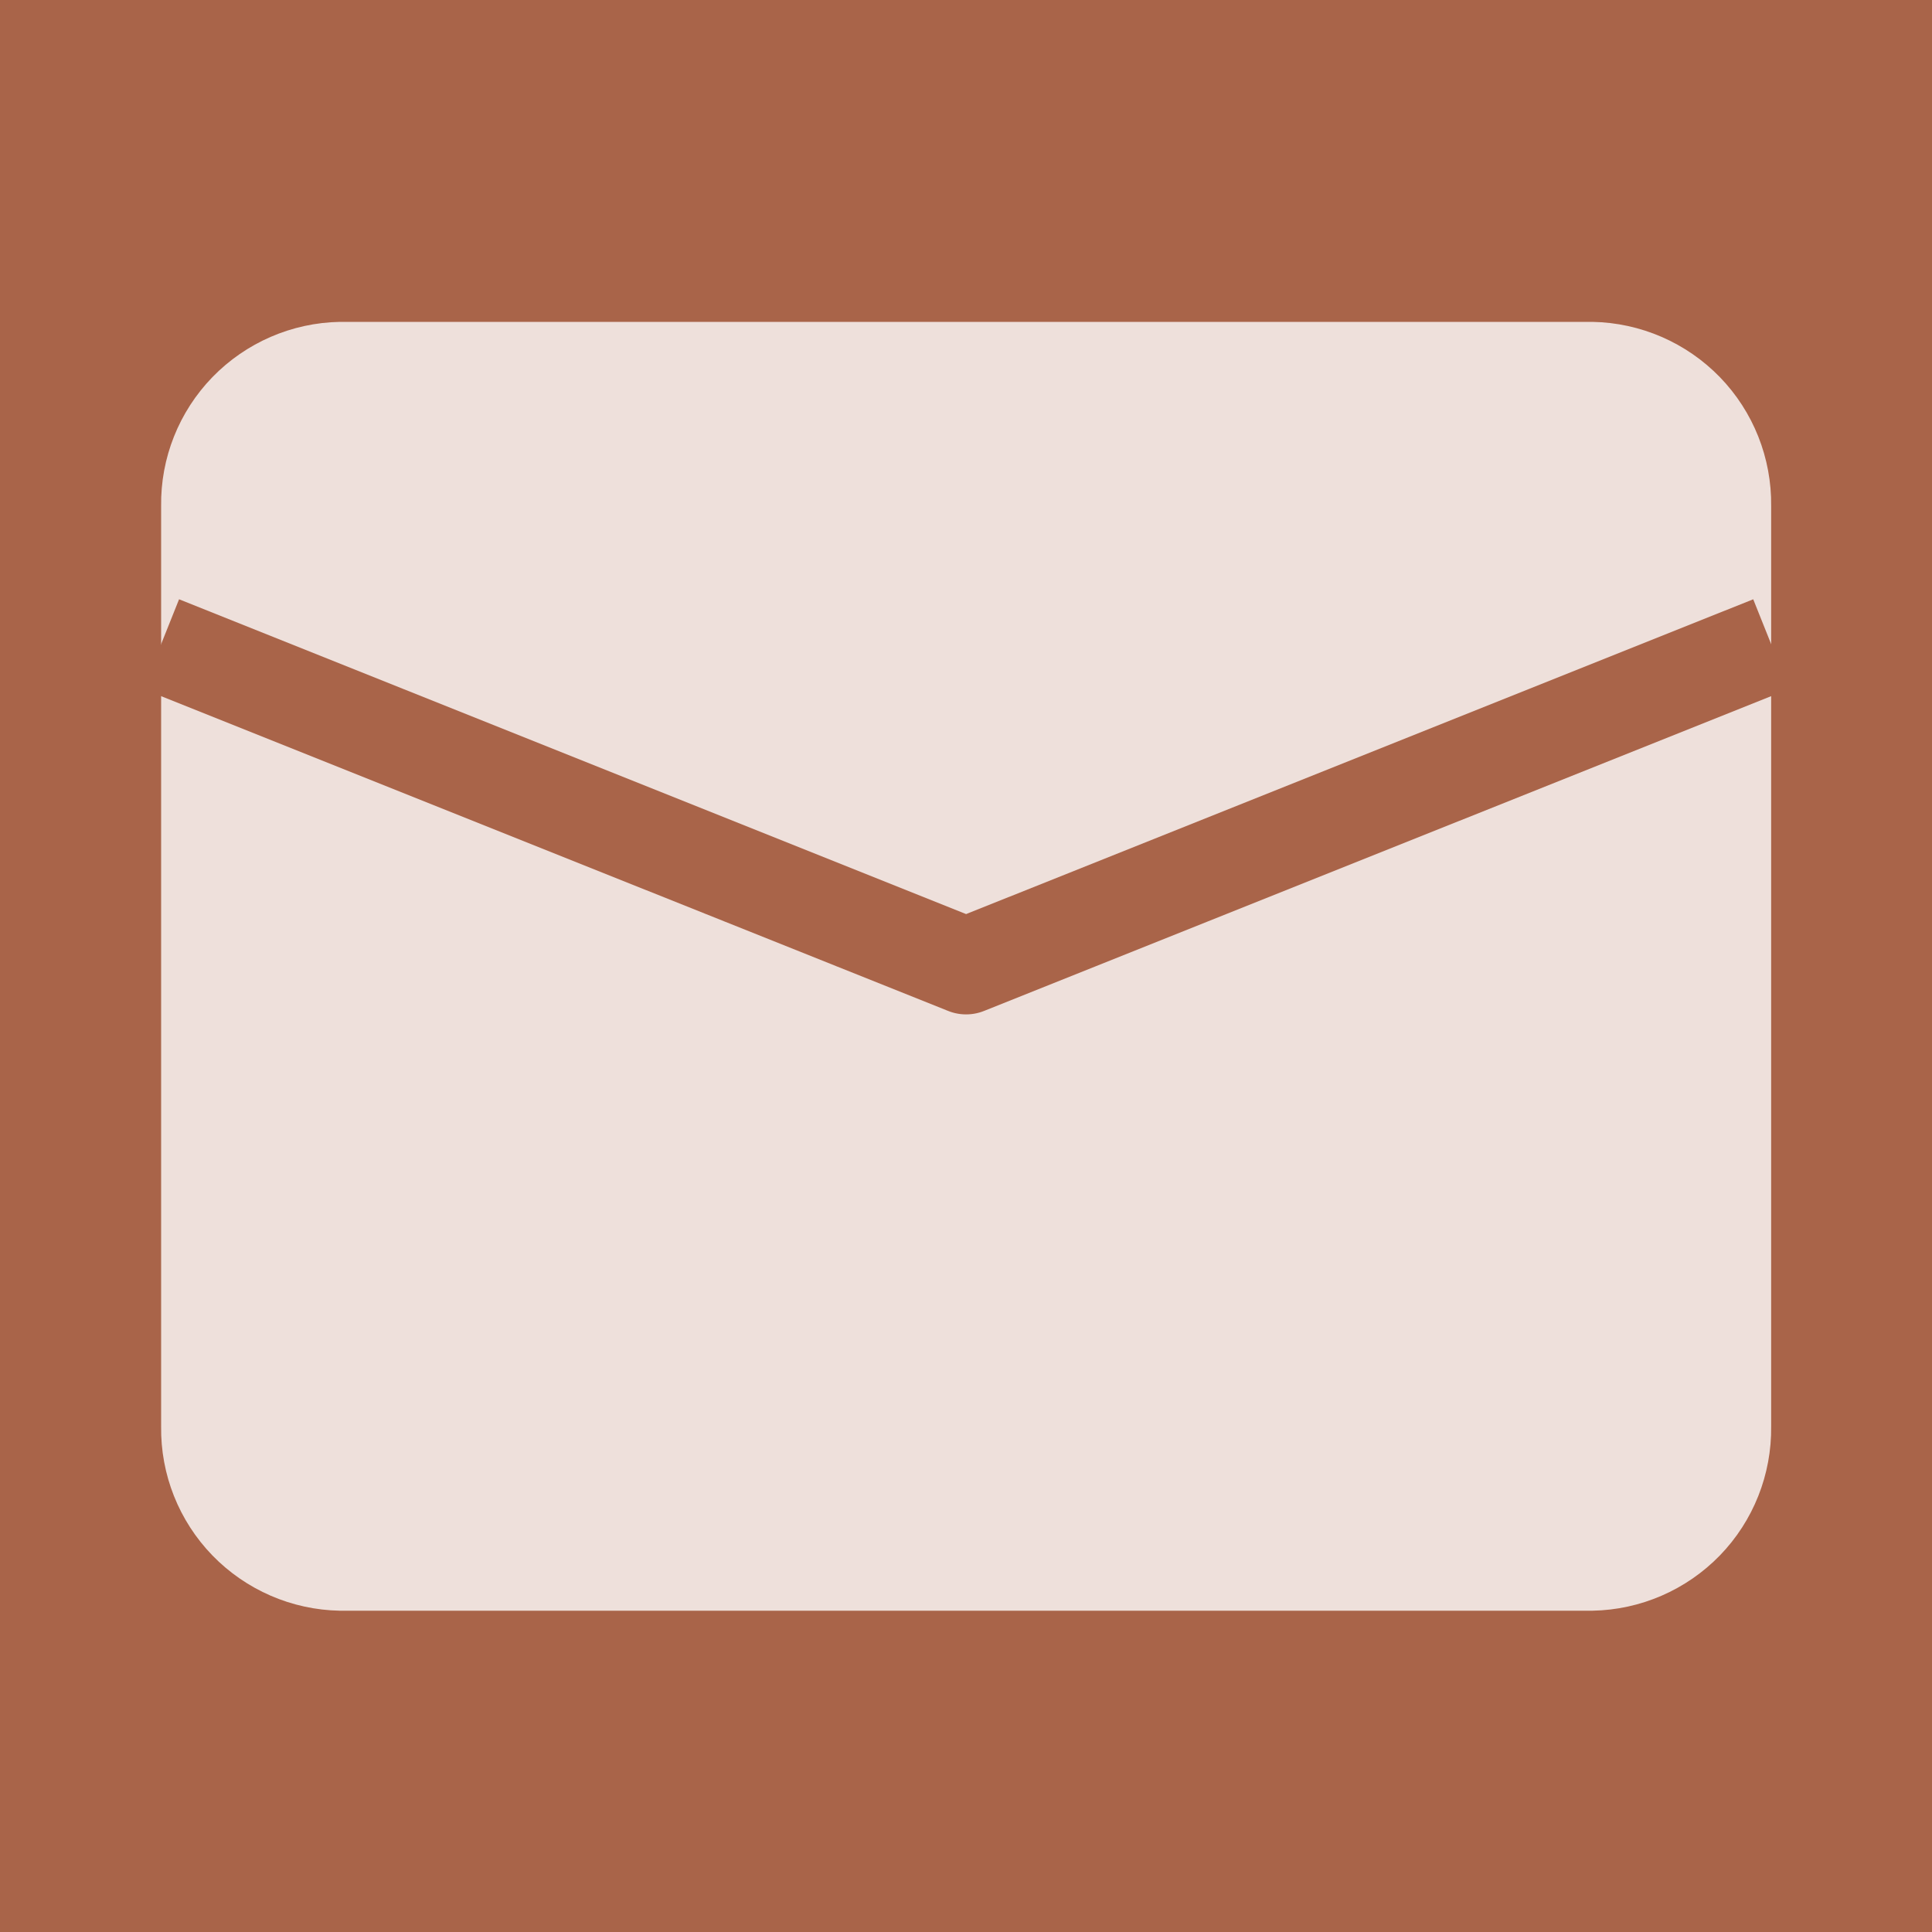
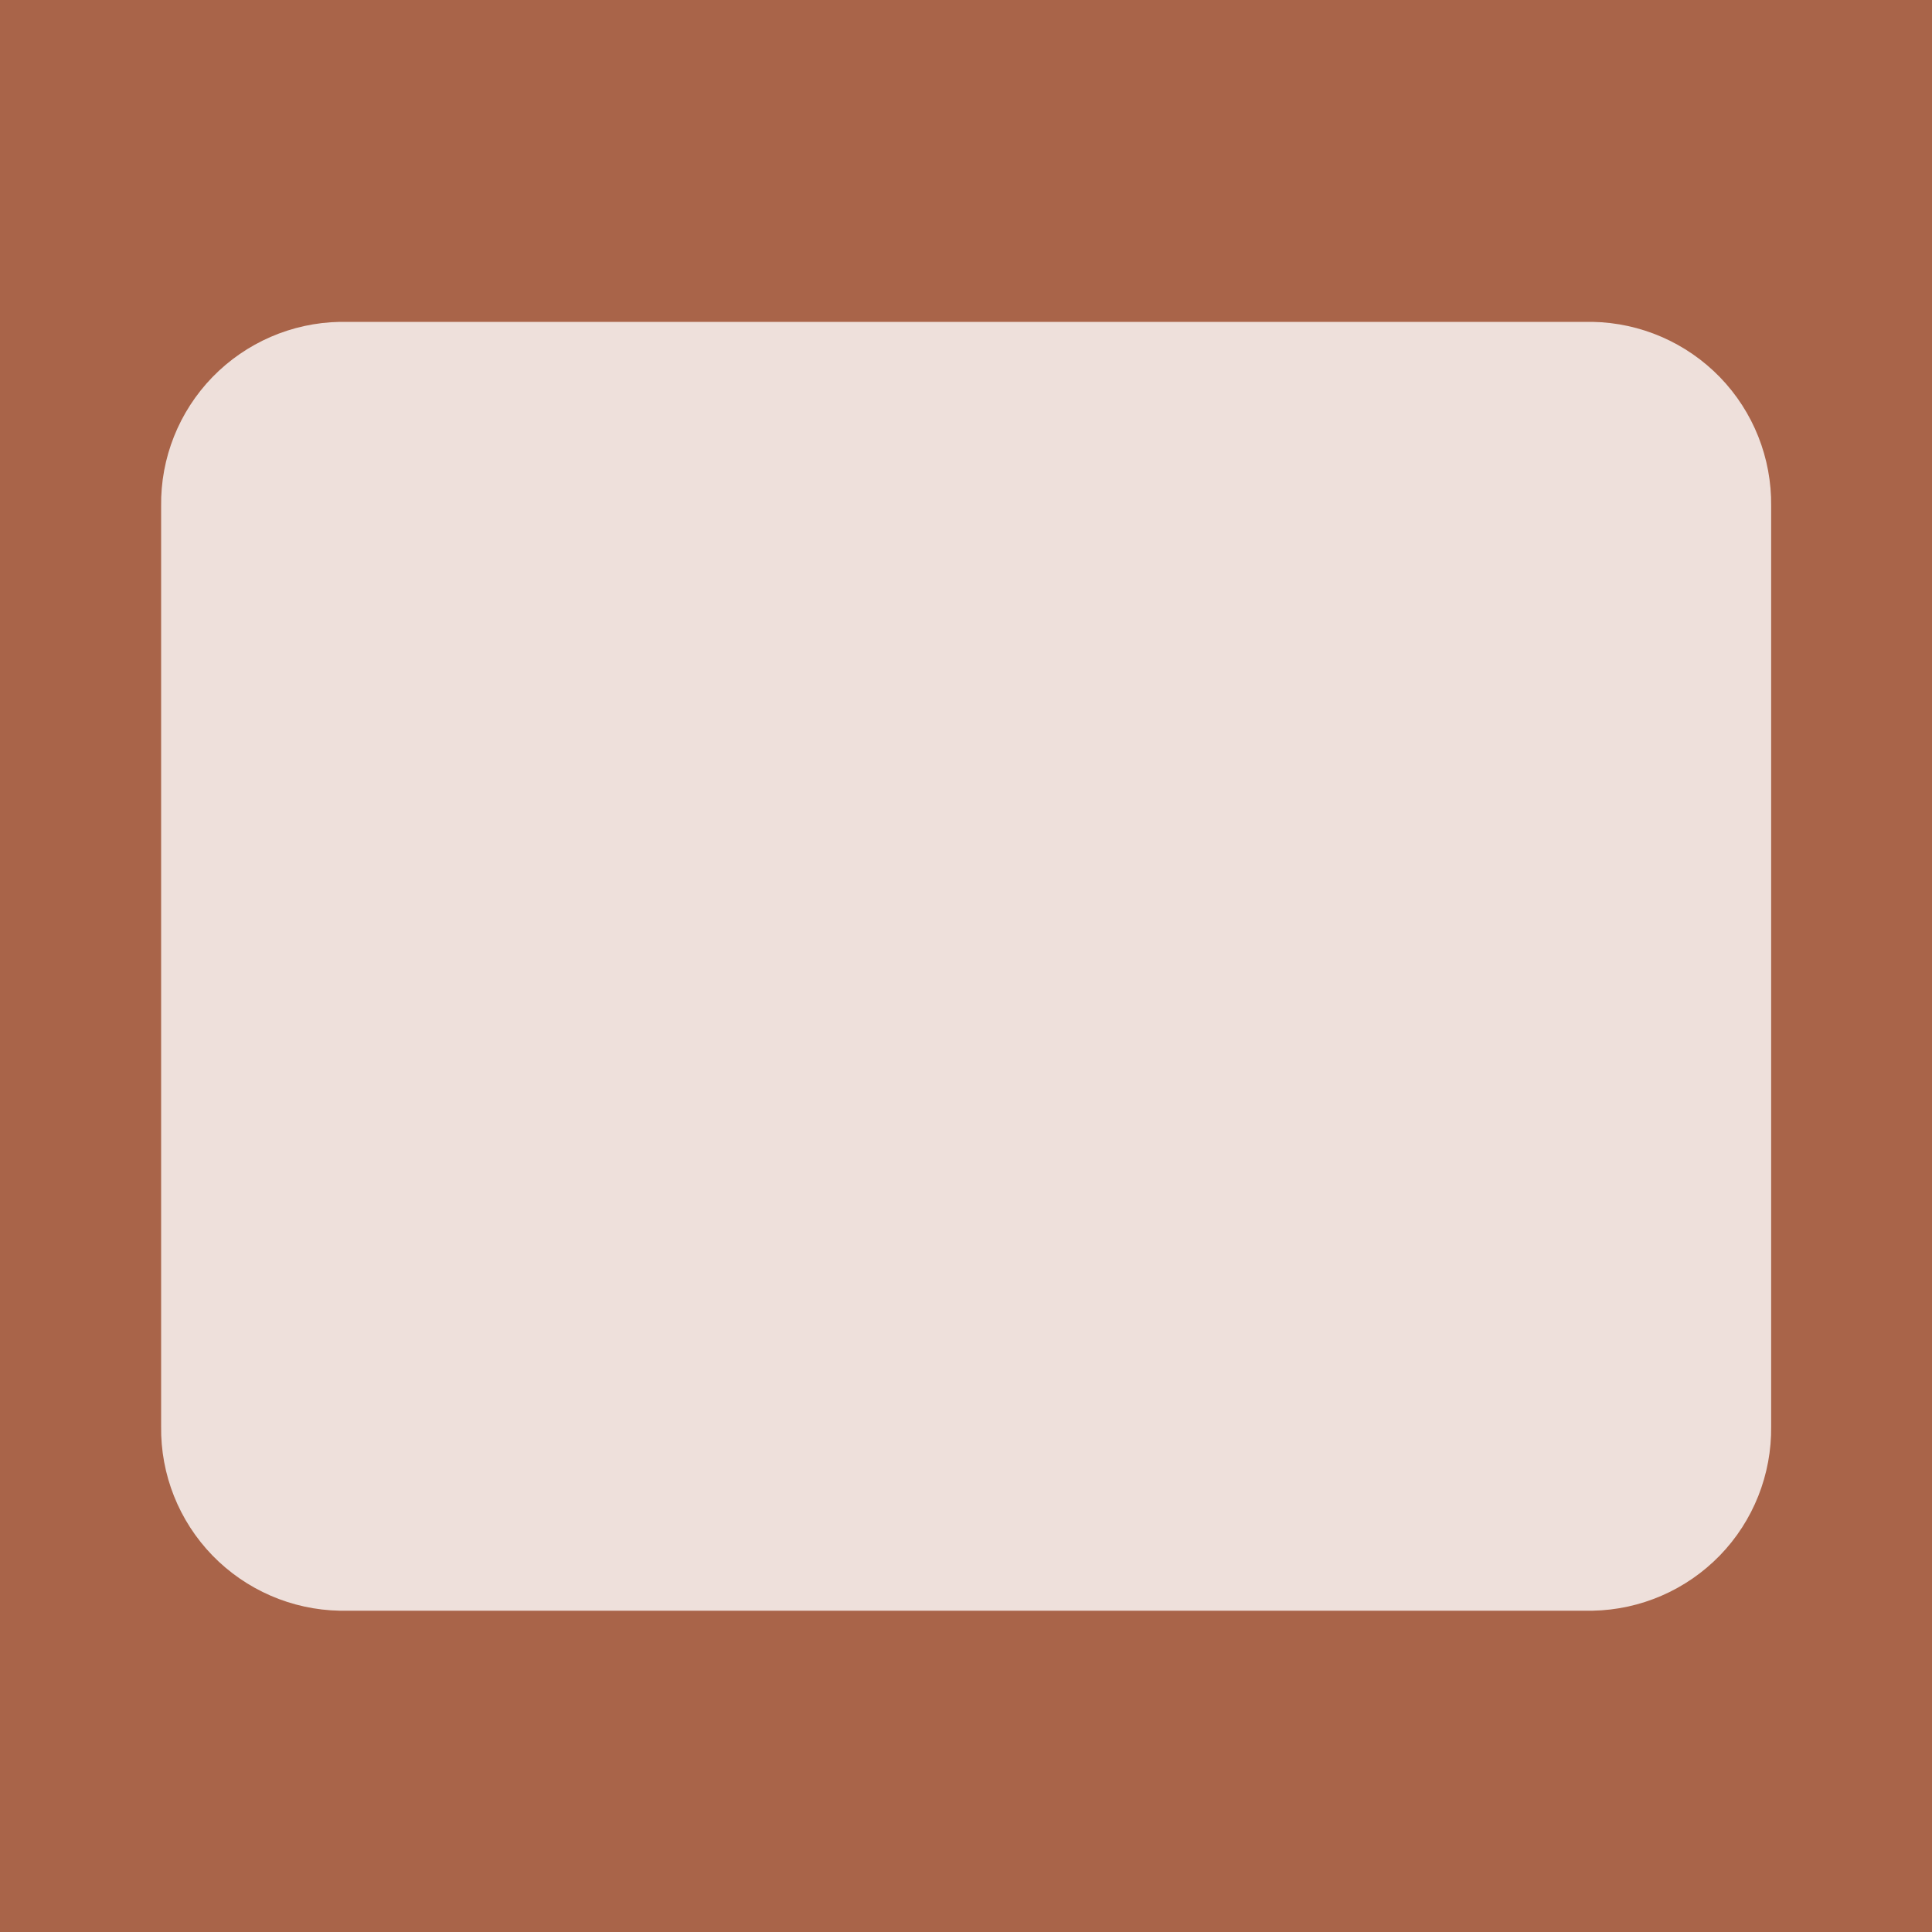
<svg xmlns="http://www.w3.org/2000/svg" width="20" height="20" viewBox="0 0 20 20" fill="none">
  <rect width="20" height="20" fill="#A96449" />
  <path d="M16.485 16.674H3.518C3.02 16.665 2.546 16.459 2.199 16.102C1.852 15.744 1.661 15.264 1.668 14.765V5.24C1.661 4.742 1.852 4.262 2.199 3.904C2.546 3.547 3.02 3.341 3.518 3.332H16.485C16.983 3.341 17.457 3.547 17.804 3.904C18.151 4.262 18.341 4.742 18.335 5.24V14.765C18.341 15.264 18.151 15.744 17.804 16.102C17.457 16.459 16.983 16.665 16.485 16.674Z" fill="#EEE0DB" />
-   <path d="M1.668 6.668L10.001 10.001L18.335 6.668" fill="#EEE0DB" />
-   <path d="M1.668 6.668L10.001 10.001L18.335 6.668" stroke="#A96449" stroke-linejoin="round" />
</svg>